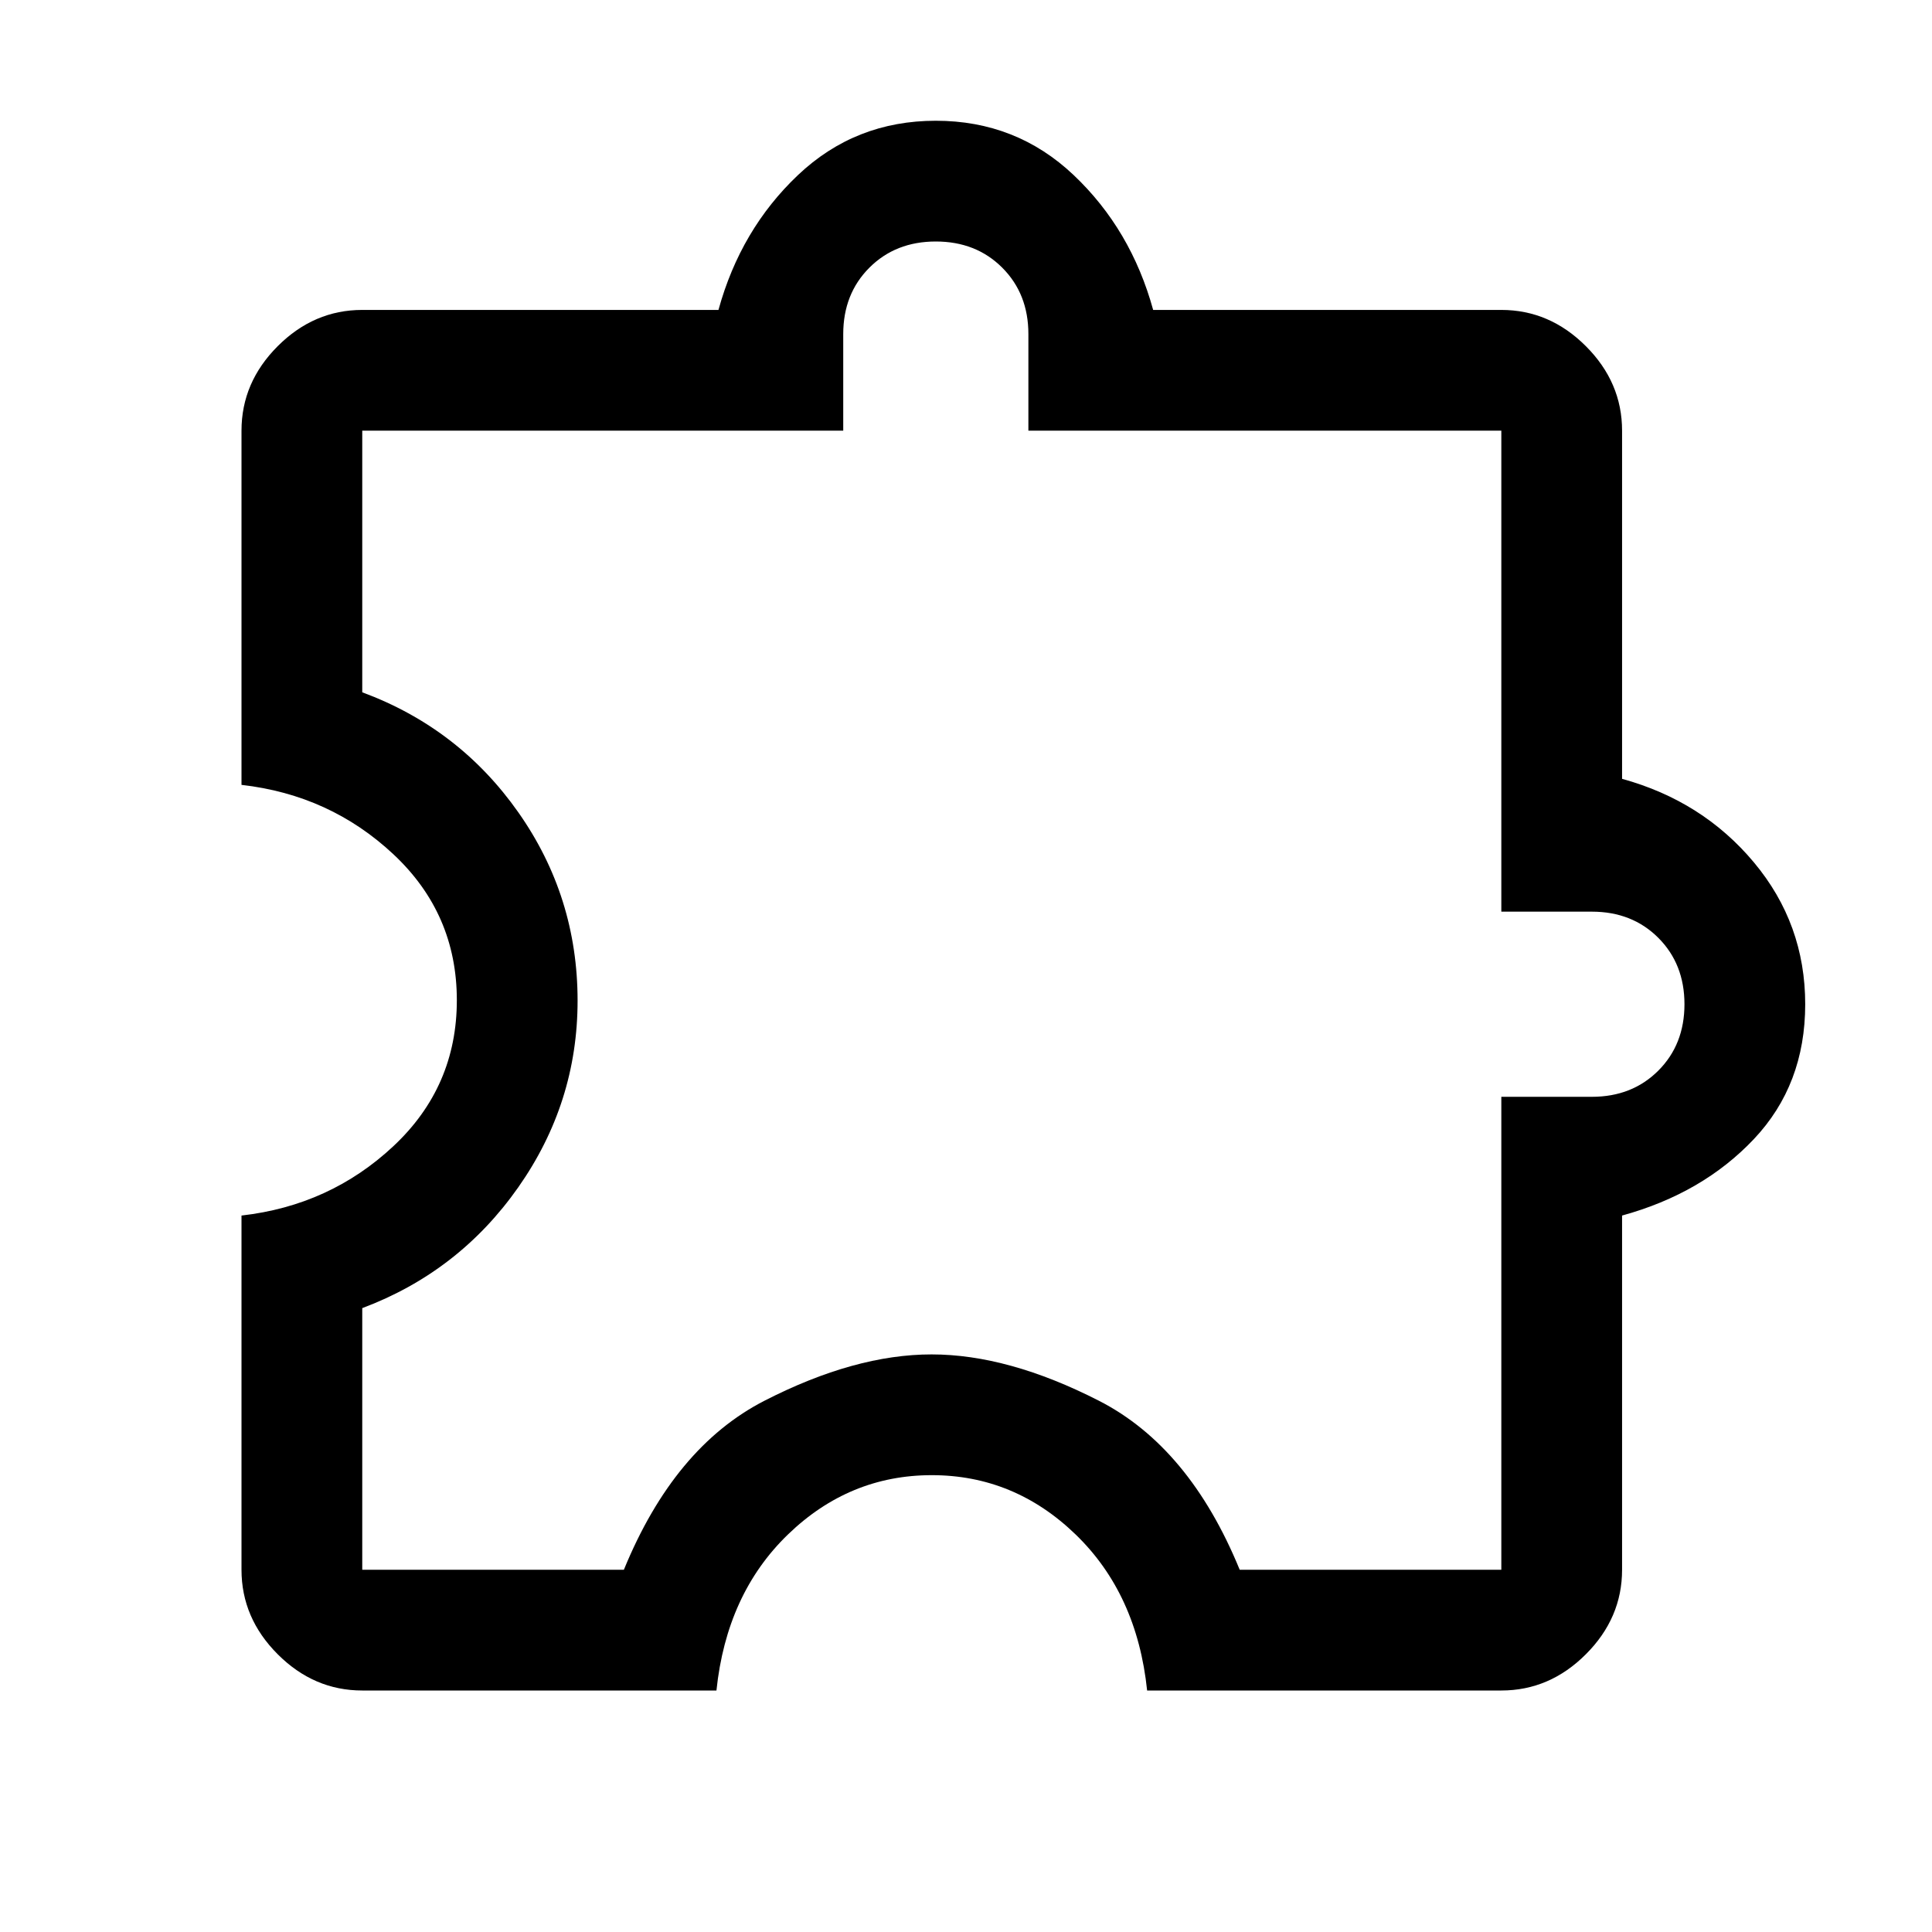
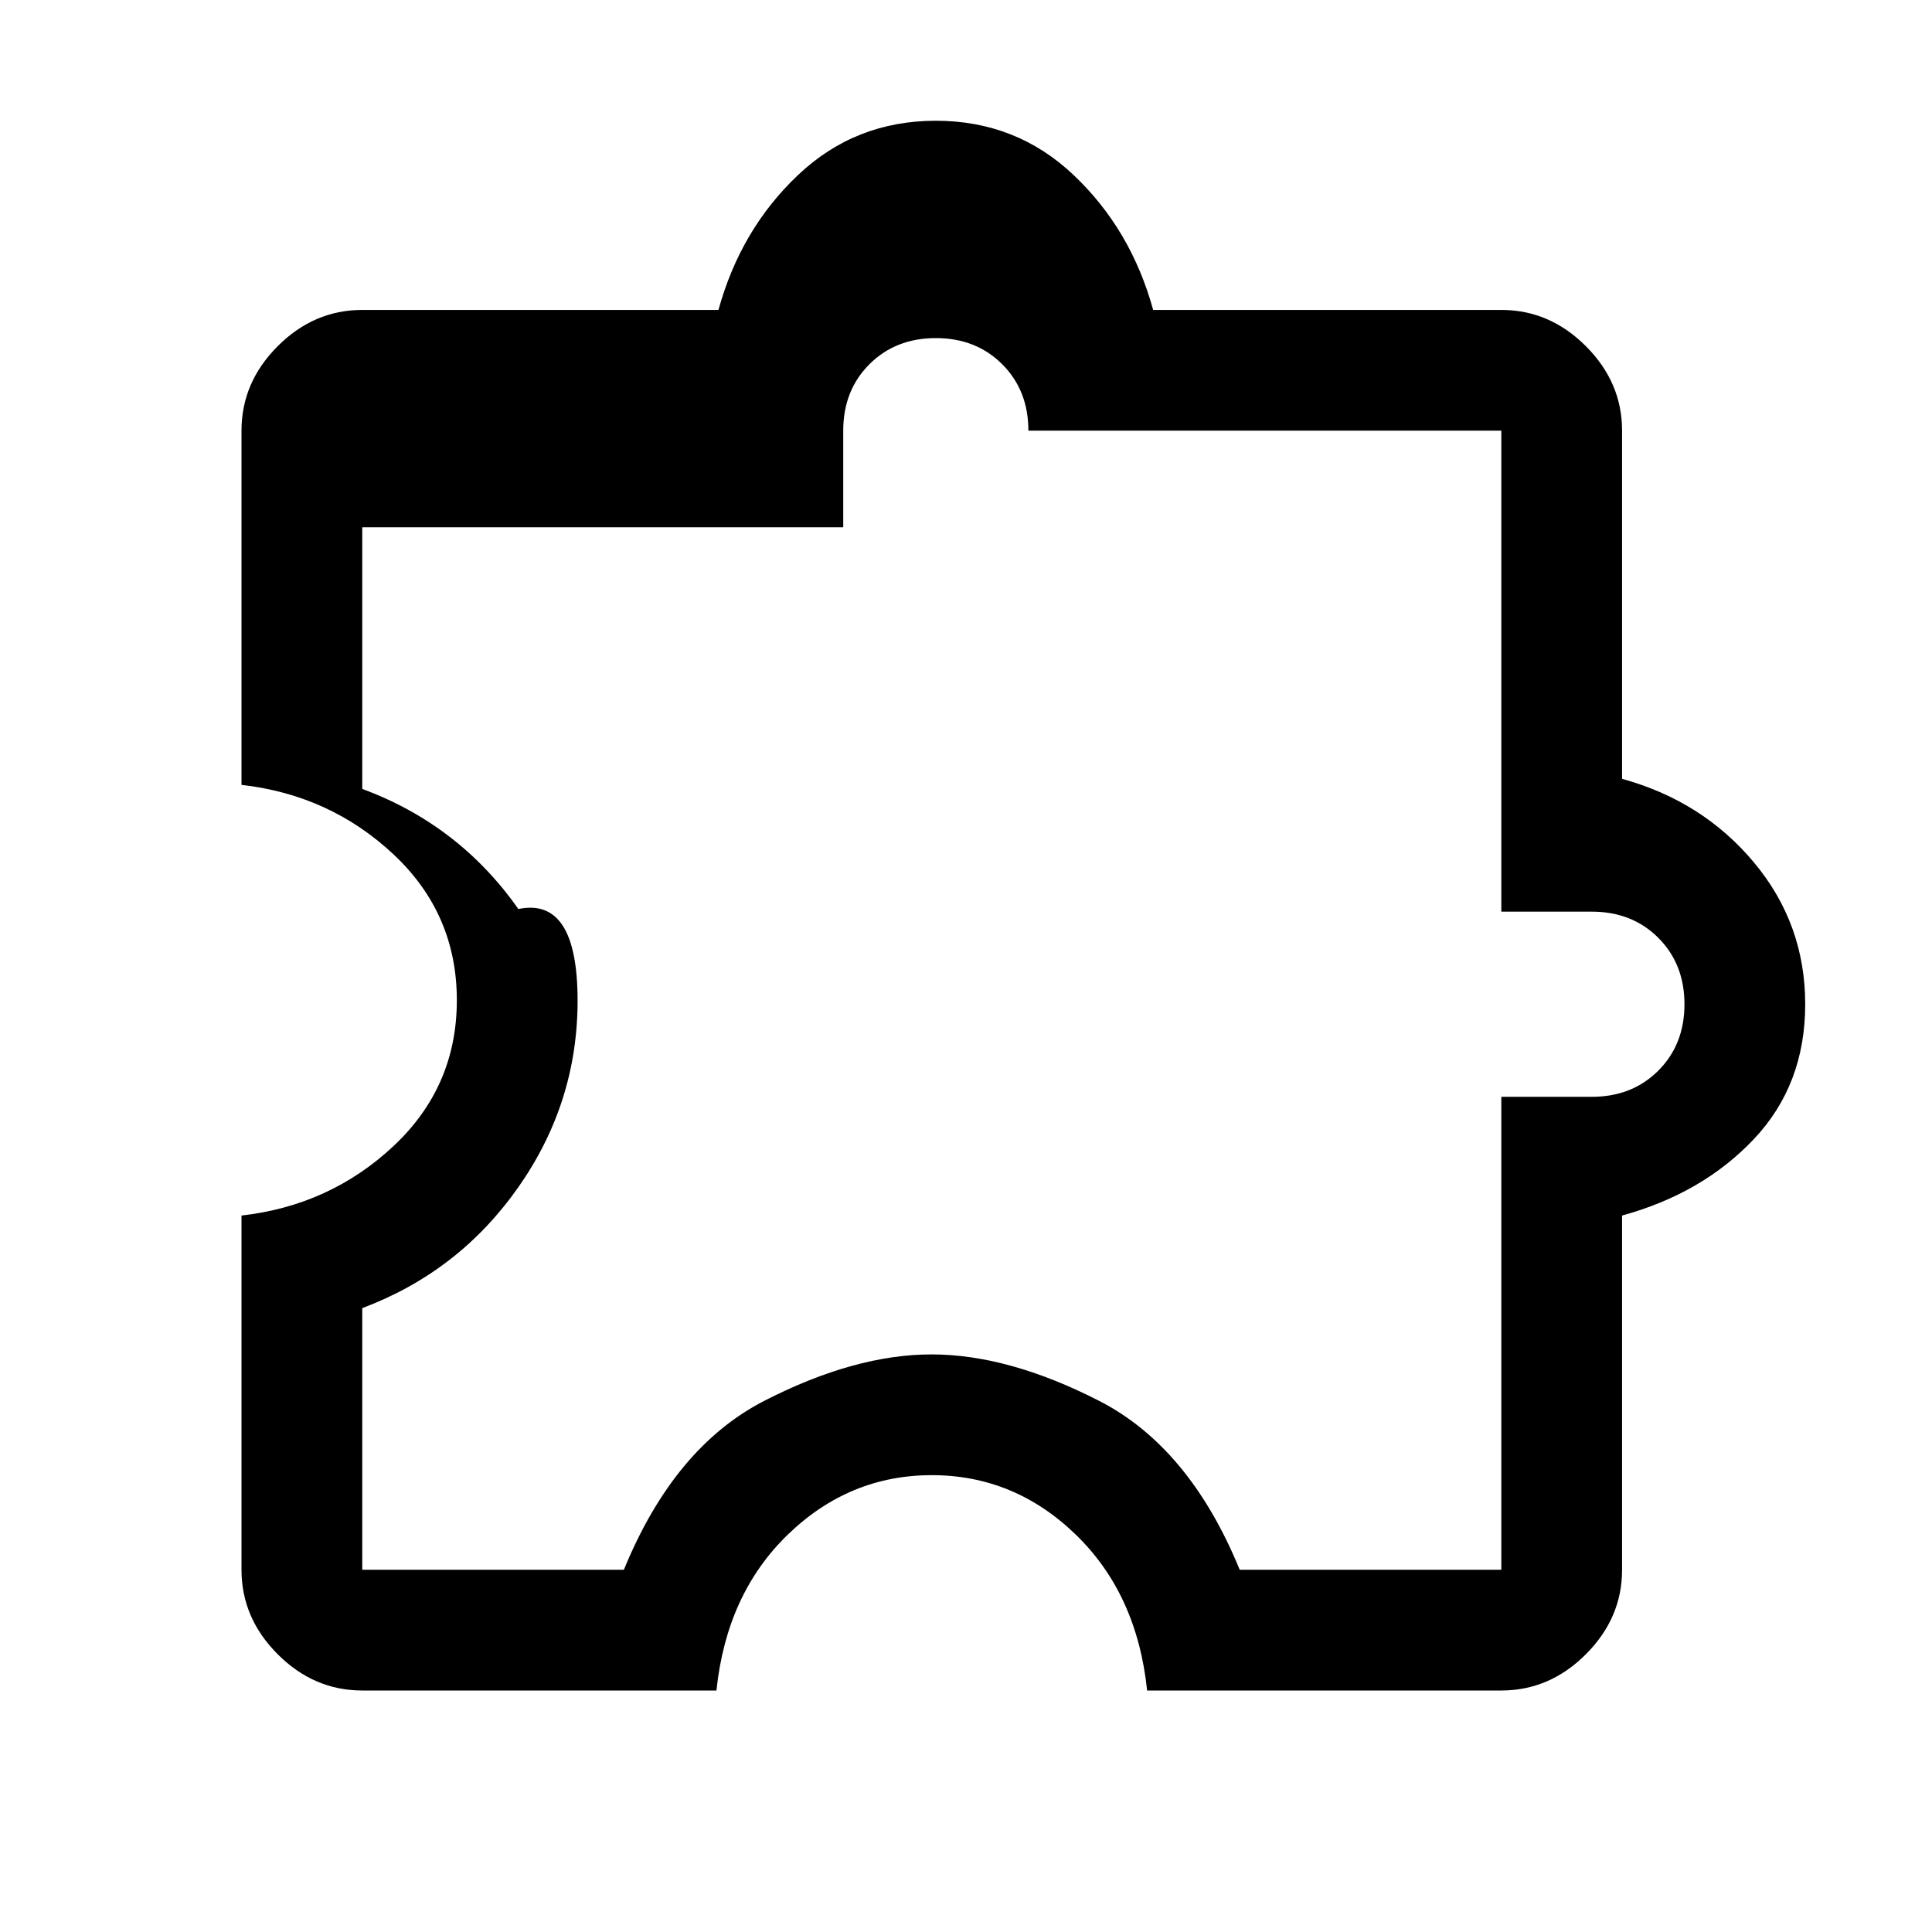
<svg xmlns="http://www.w3.org/2000/svg" fill="#000000" width="48px" viewBox="0 -960 960 960" height="48px">
-   <path d="M356-120H180q-24 0-42-18t-18-42v-176q44-5 75.5-34.5T227-463q0-43-31.5-72.5T120-570v-176q0-24 18-42t42-18h177q11-40 39.5-67t68.5-27q40 0 68.5 27t39.5 67h173q24 0 42 18t18 42v173q40 11 65.5 41.5T897-461q0 40-25.5 67T806-356v176q0 24-18 42t-42 18H570q-5-48-35.5-77.5T463-227q-41 0-71.5 29.5T356-120Zm-176-60h130q25-61 69.89-84t83-23Q501-287 546-264t70 84h130v-235h45q20 0 33-13t13-33q0-20-13-33t-33-13h-45v-239H511v-48q0-20-13-33t-33-13q-20 0-33 13t-13 33v48H180v130q48.15 17.82 77.58 59.69Q287-514.45 287-462.78 287-412 257.5-370T180-310v130Zm285-281Z" />
+   <path d="M356-120H180q-24 0-42-18t-18-42v-176q44-5 75.5-34.5T227-463q0-43-31.5-72.5T120-570v-176q0-24 18-42t42-18h177q11-40 39.5-67t68.5-27q40 0 68.5 27t39.5 67h173q24 0 42 18t18 42v173q40 11 65.5 41.5T897-461q0 40-25.5 67T806-356v176q0 24-18 42t-42 18H570q-5-48-35.5-77.5T463-227q-41 0-71.5 29.5T356-120Zm-176-60h130q25-61 69.89-84t83-23Q501-287 546-264t70 84h130v-235h45q20 0 33-13t13-33q0-20-13-33t-33-13h-45v-239H511q0-20-13-33t-33-13q-20 0-33 13t-13 33v48H180v130q48.15 17.82 77.58 59.69Q287-514.45 287-462.78 287-412 257.5-370T180-310v130Zm285-281Z" />
</svg>